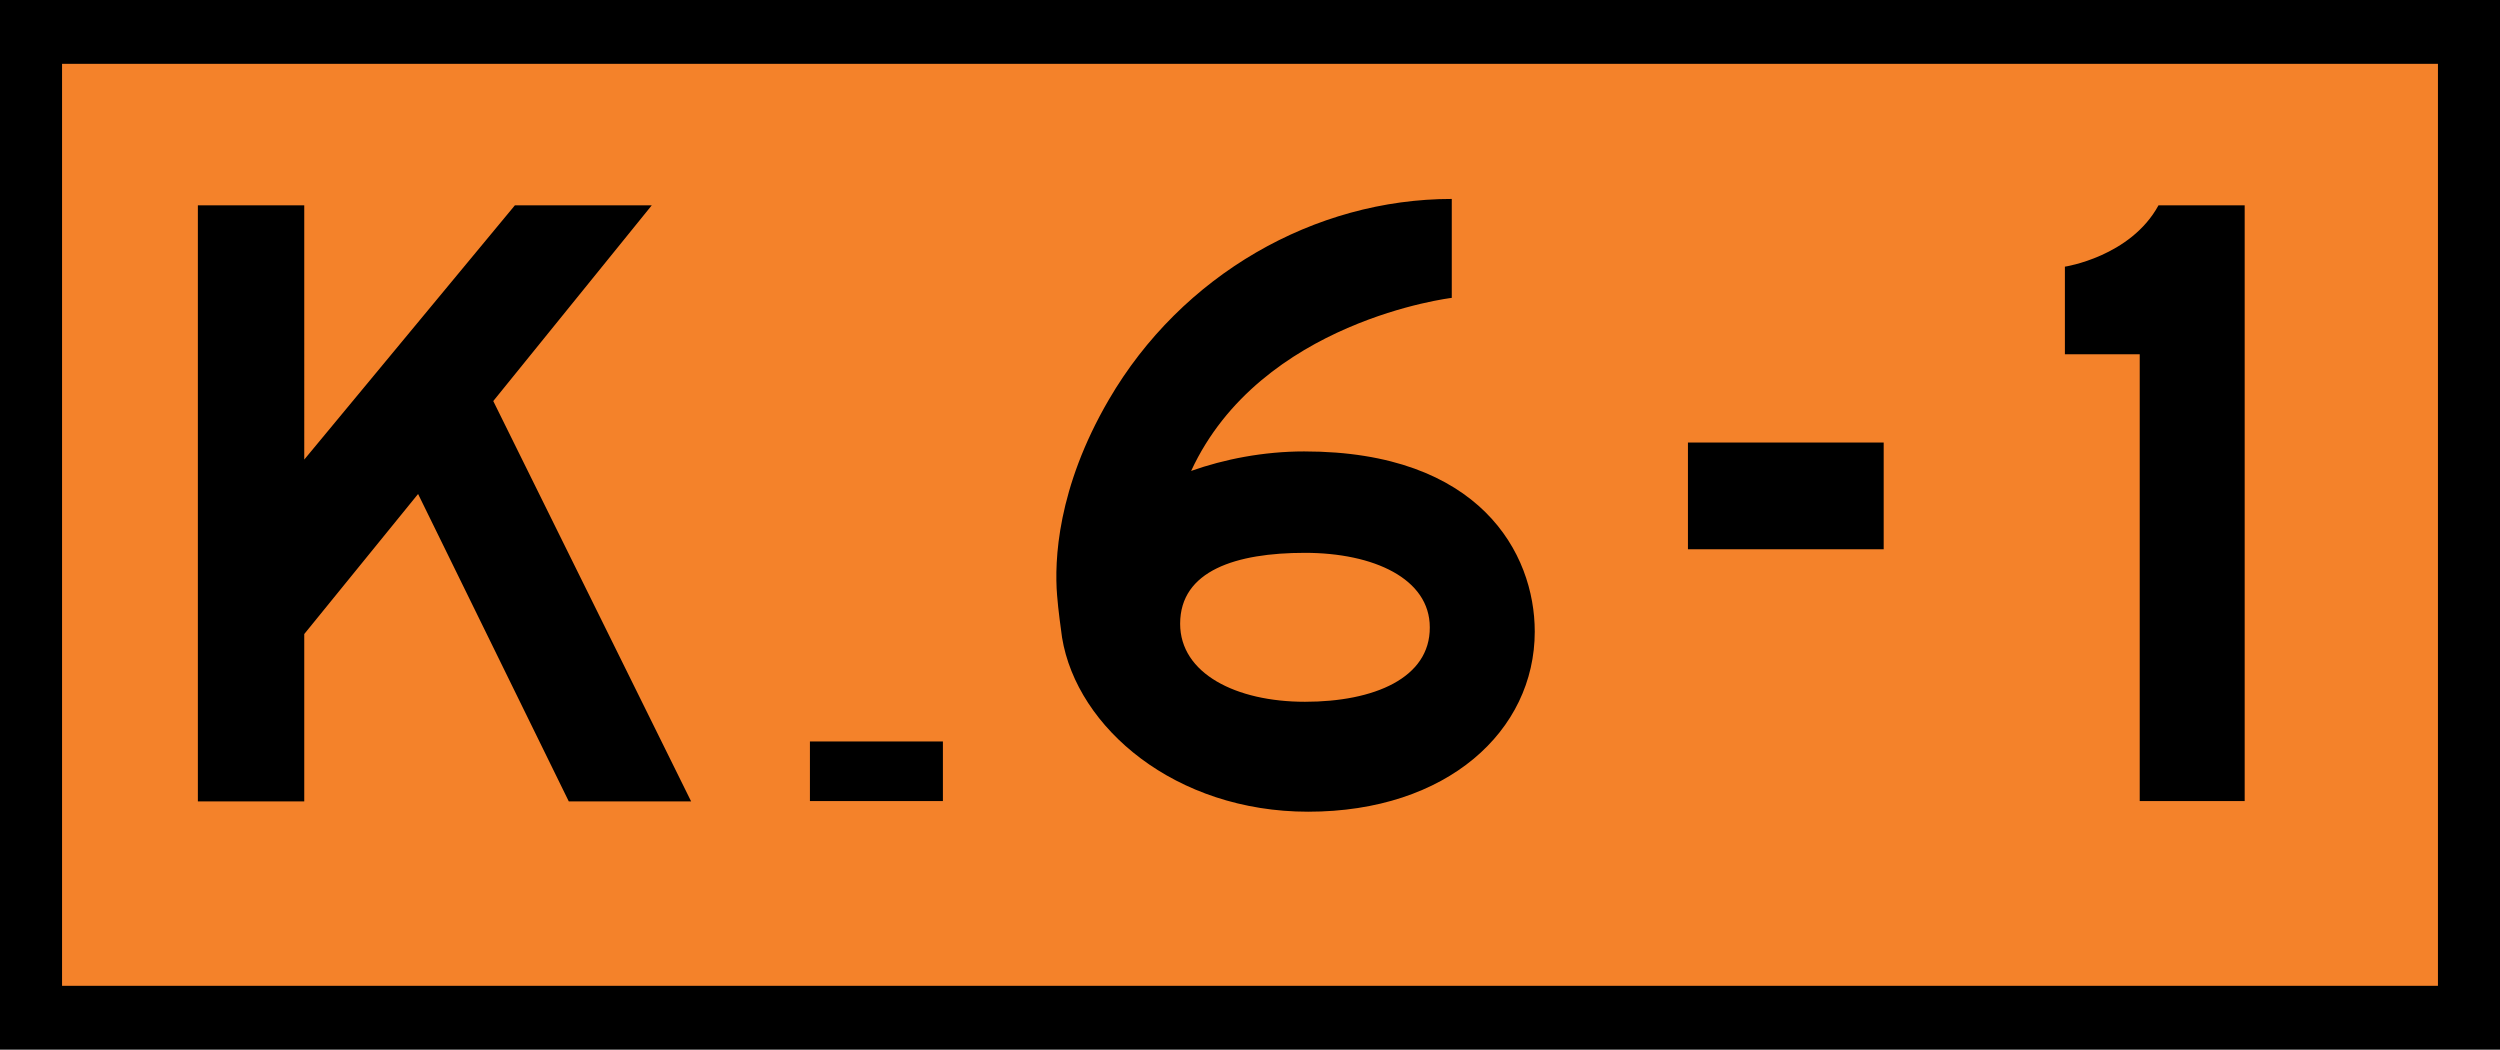
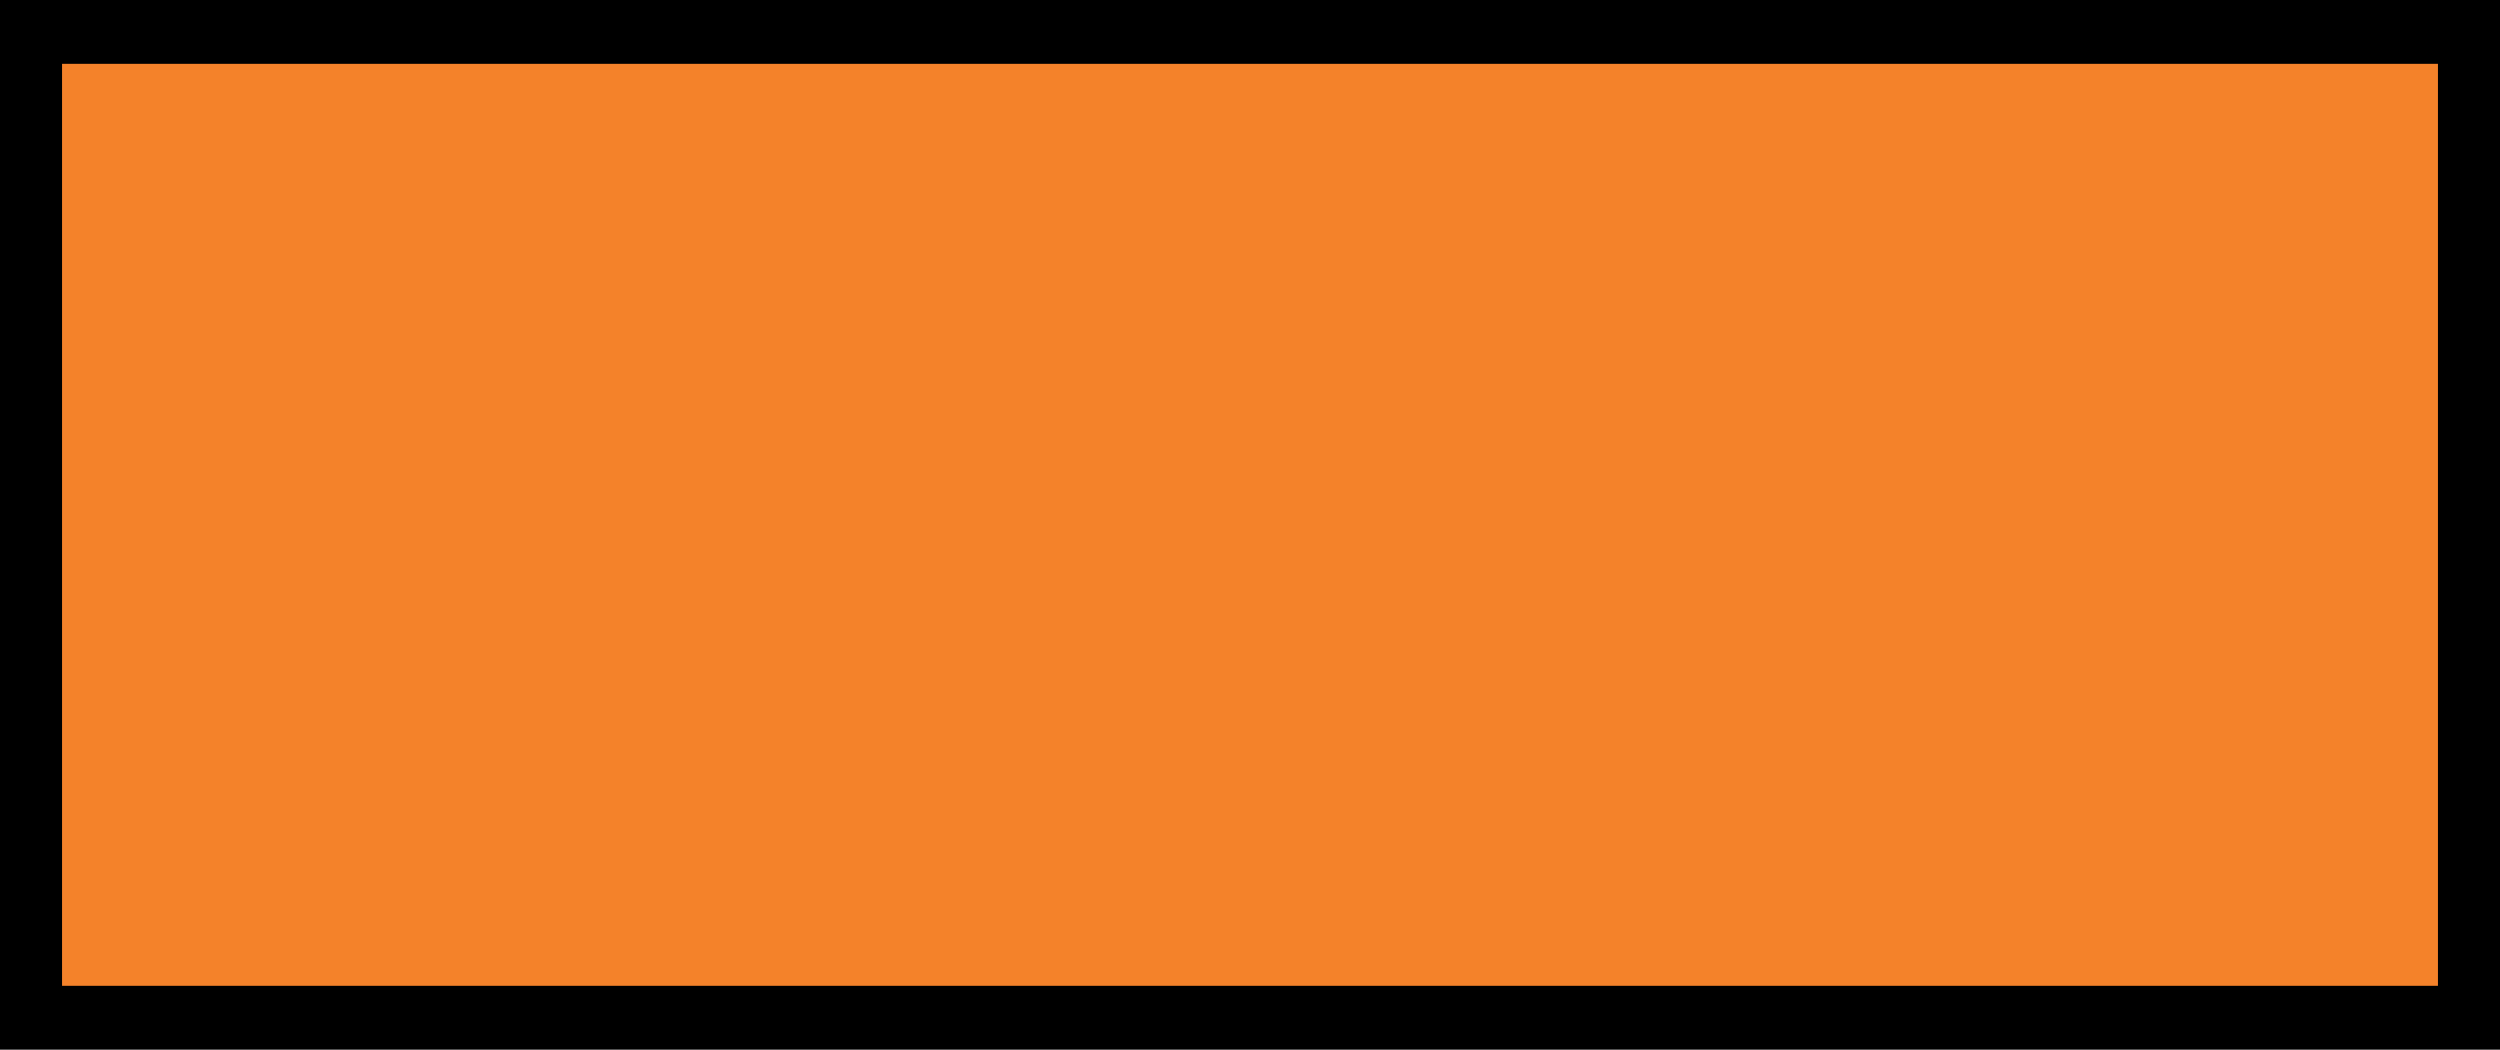
<svg xmlns="http://www.w3.org/2000/svg" width="705" height="296">
  <path d="M0,0h705v296H0V0z" />
  <path d="M17.5,18h670v260h-670V18z" fill="#f4822a" />
-   <path d="M160.4 226h34.5l-55.8-112.9 44.7-55.2h-38.6l-59.4 71.7V57.9h-30V226h30v-47.2l32.1-39.5zm68-16.9h37.5v16.8h-37.5zM608.7 57.9c-7.9 14.5-26.4 17.3-26.4 17.3v24.7h21.1v126H633v-168h-24.3zM476 124.8h55.2v30.1H476zm-108.2 2.5c-11.5 0-22.6 2.2-31.9 5.5C355.5 90.4 409.4 84 409.4 84V56.1c-38.7 0-76.2 21.4-96.7 56.6-14.6 25-15.4 45.5-14.6 55.2.3 4 1.1 9.7 1.4 11.9 4.2 25.5 32 49.1 69.4 49.1 39.2 0 63.9-22.8 63.9-50.8 0-22.1-15.5-50.8-65-50.8zm.2 70.6c-19.5 0-35.2-8-35.2-22 0-15 15.8-20 35.2-20s35.2 7.3 35.2 21c.1 14.3-15.7 21-35.2 21z" />
</svg>